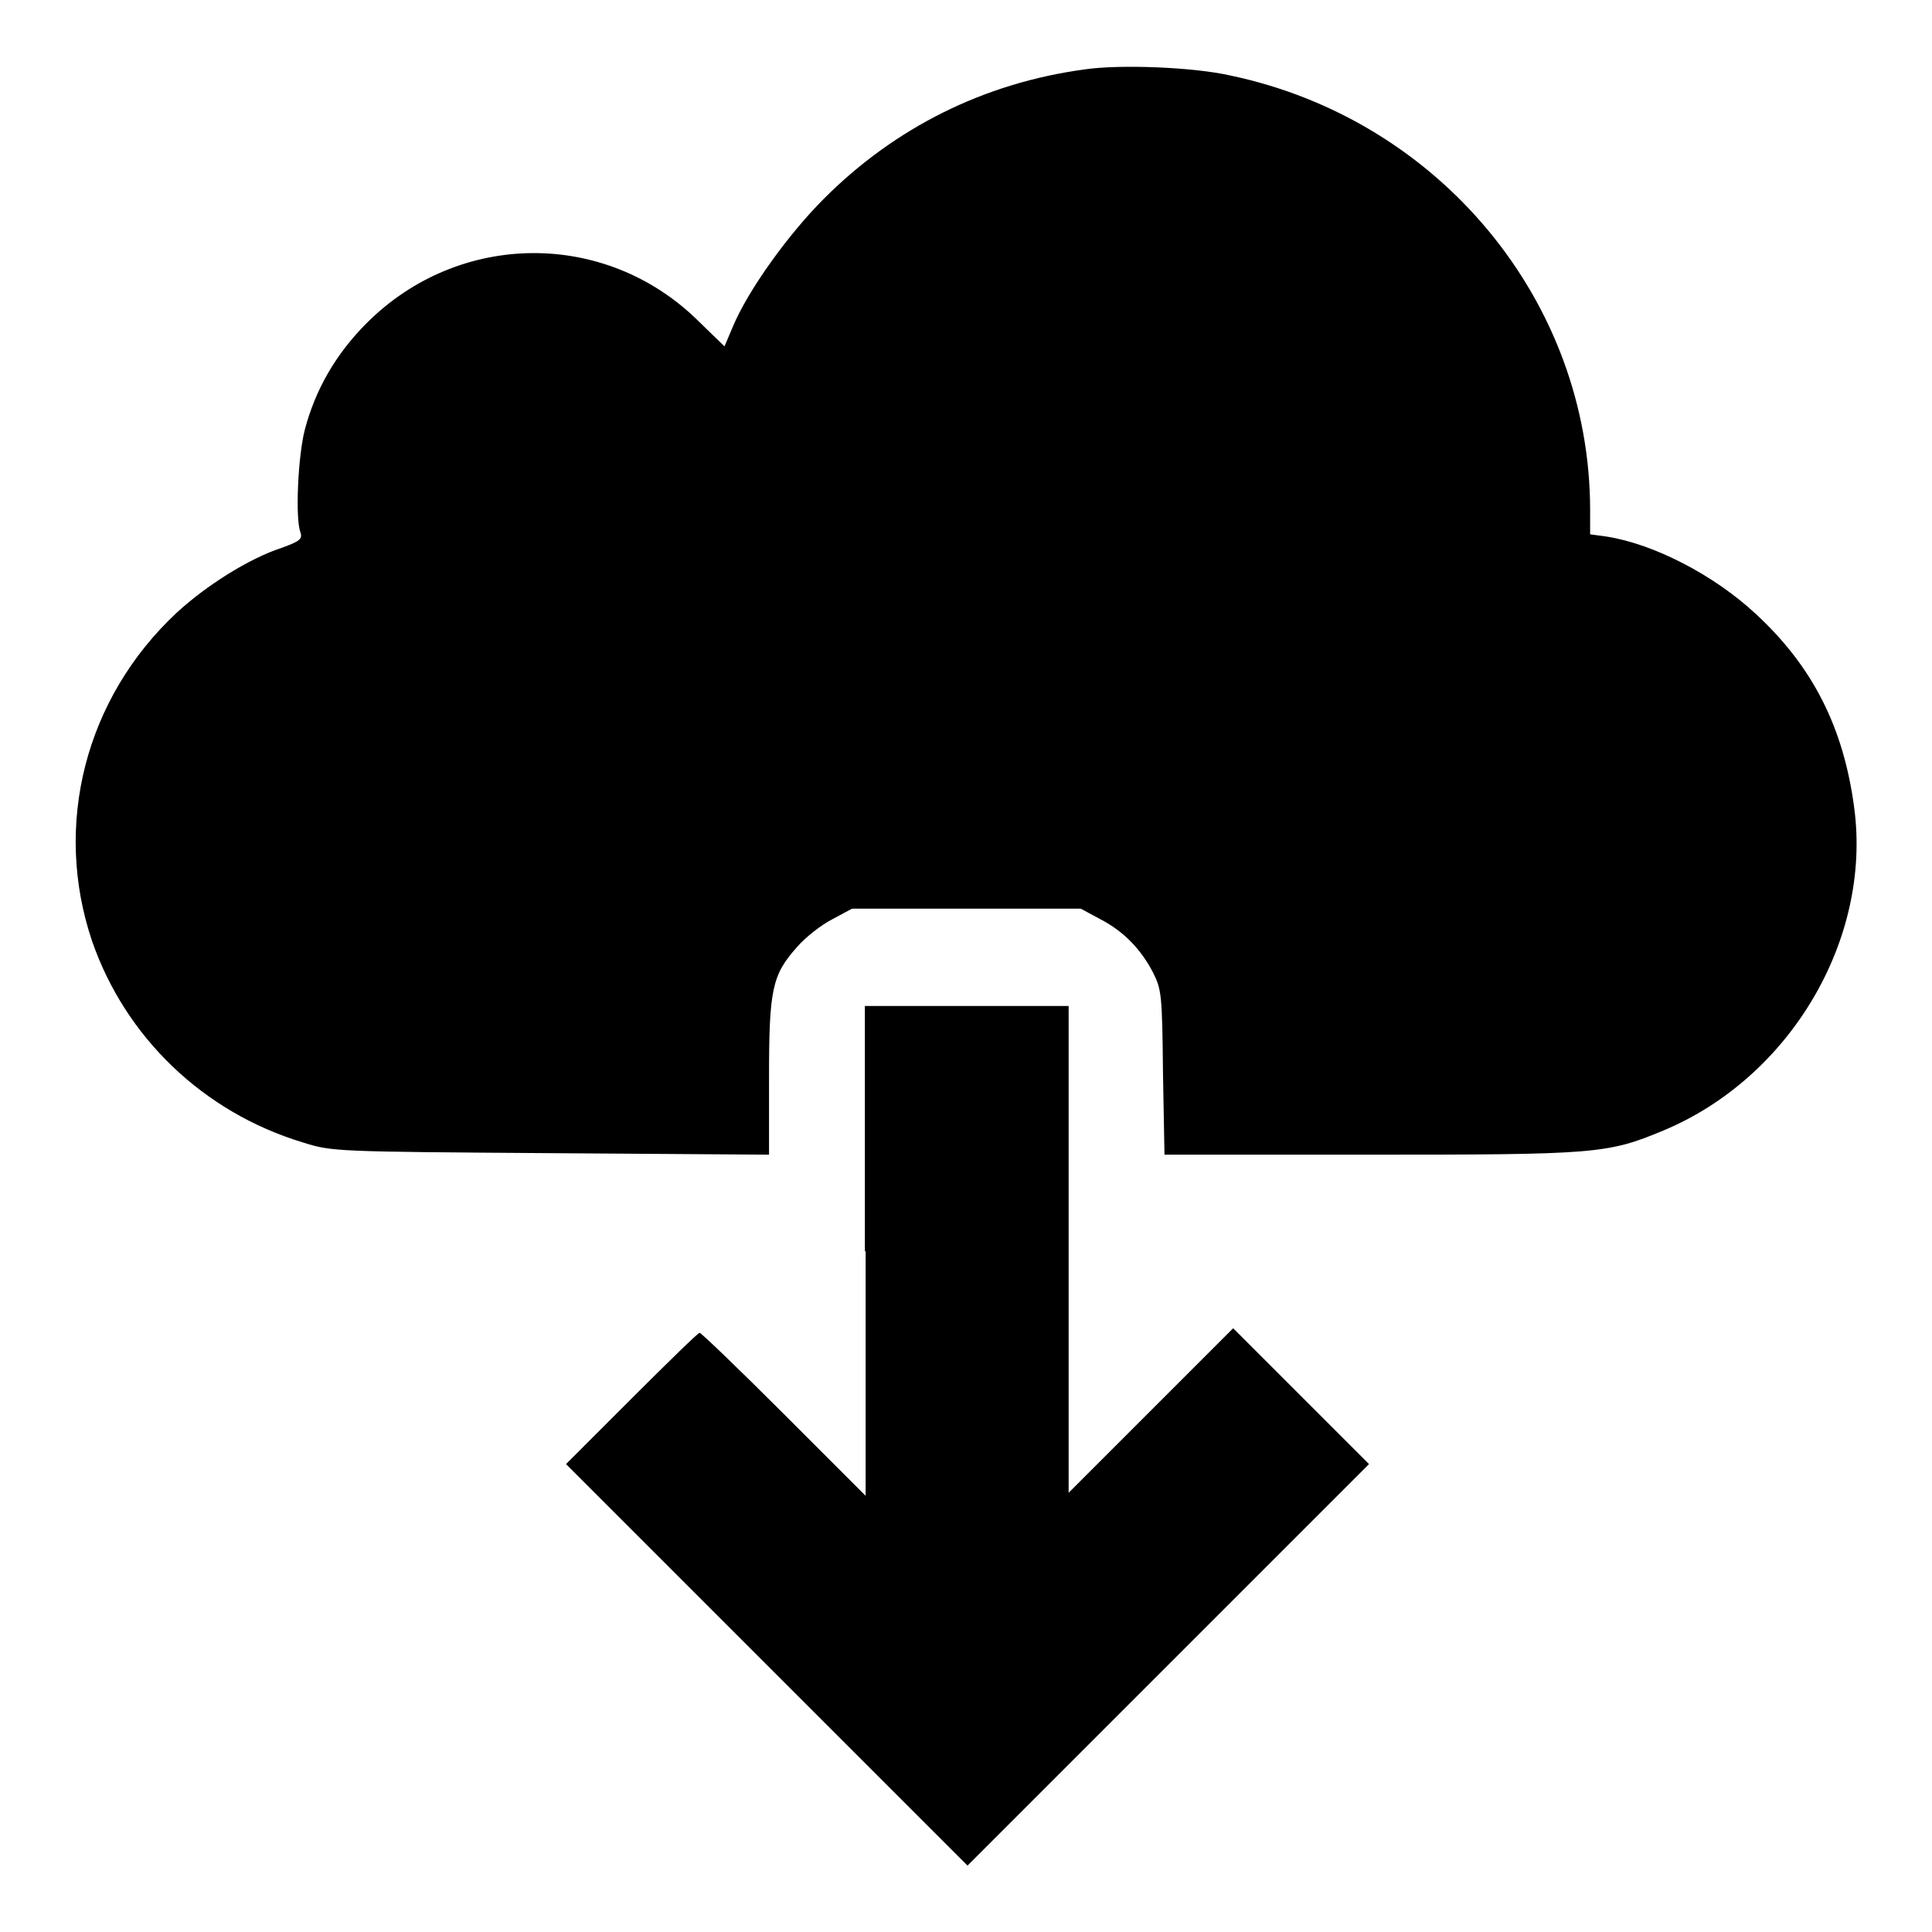
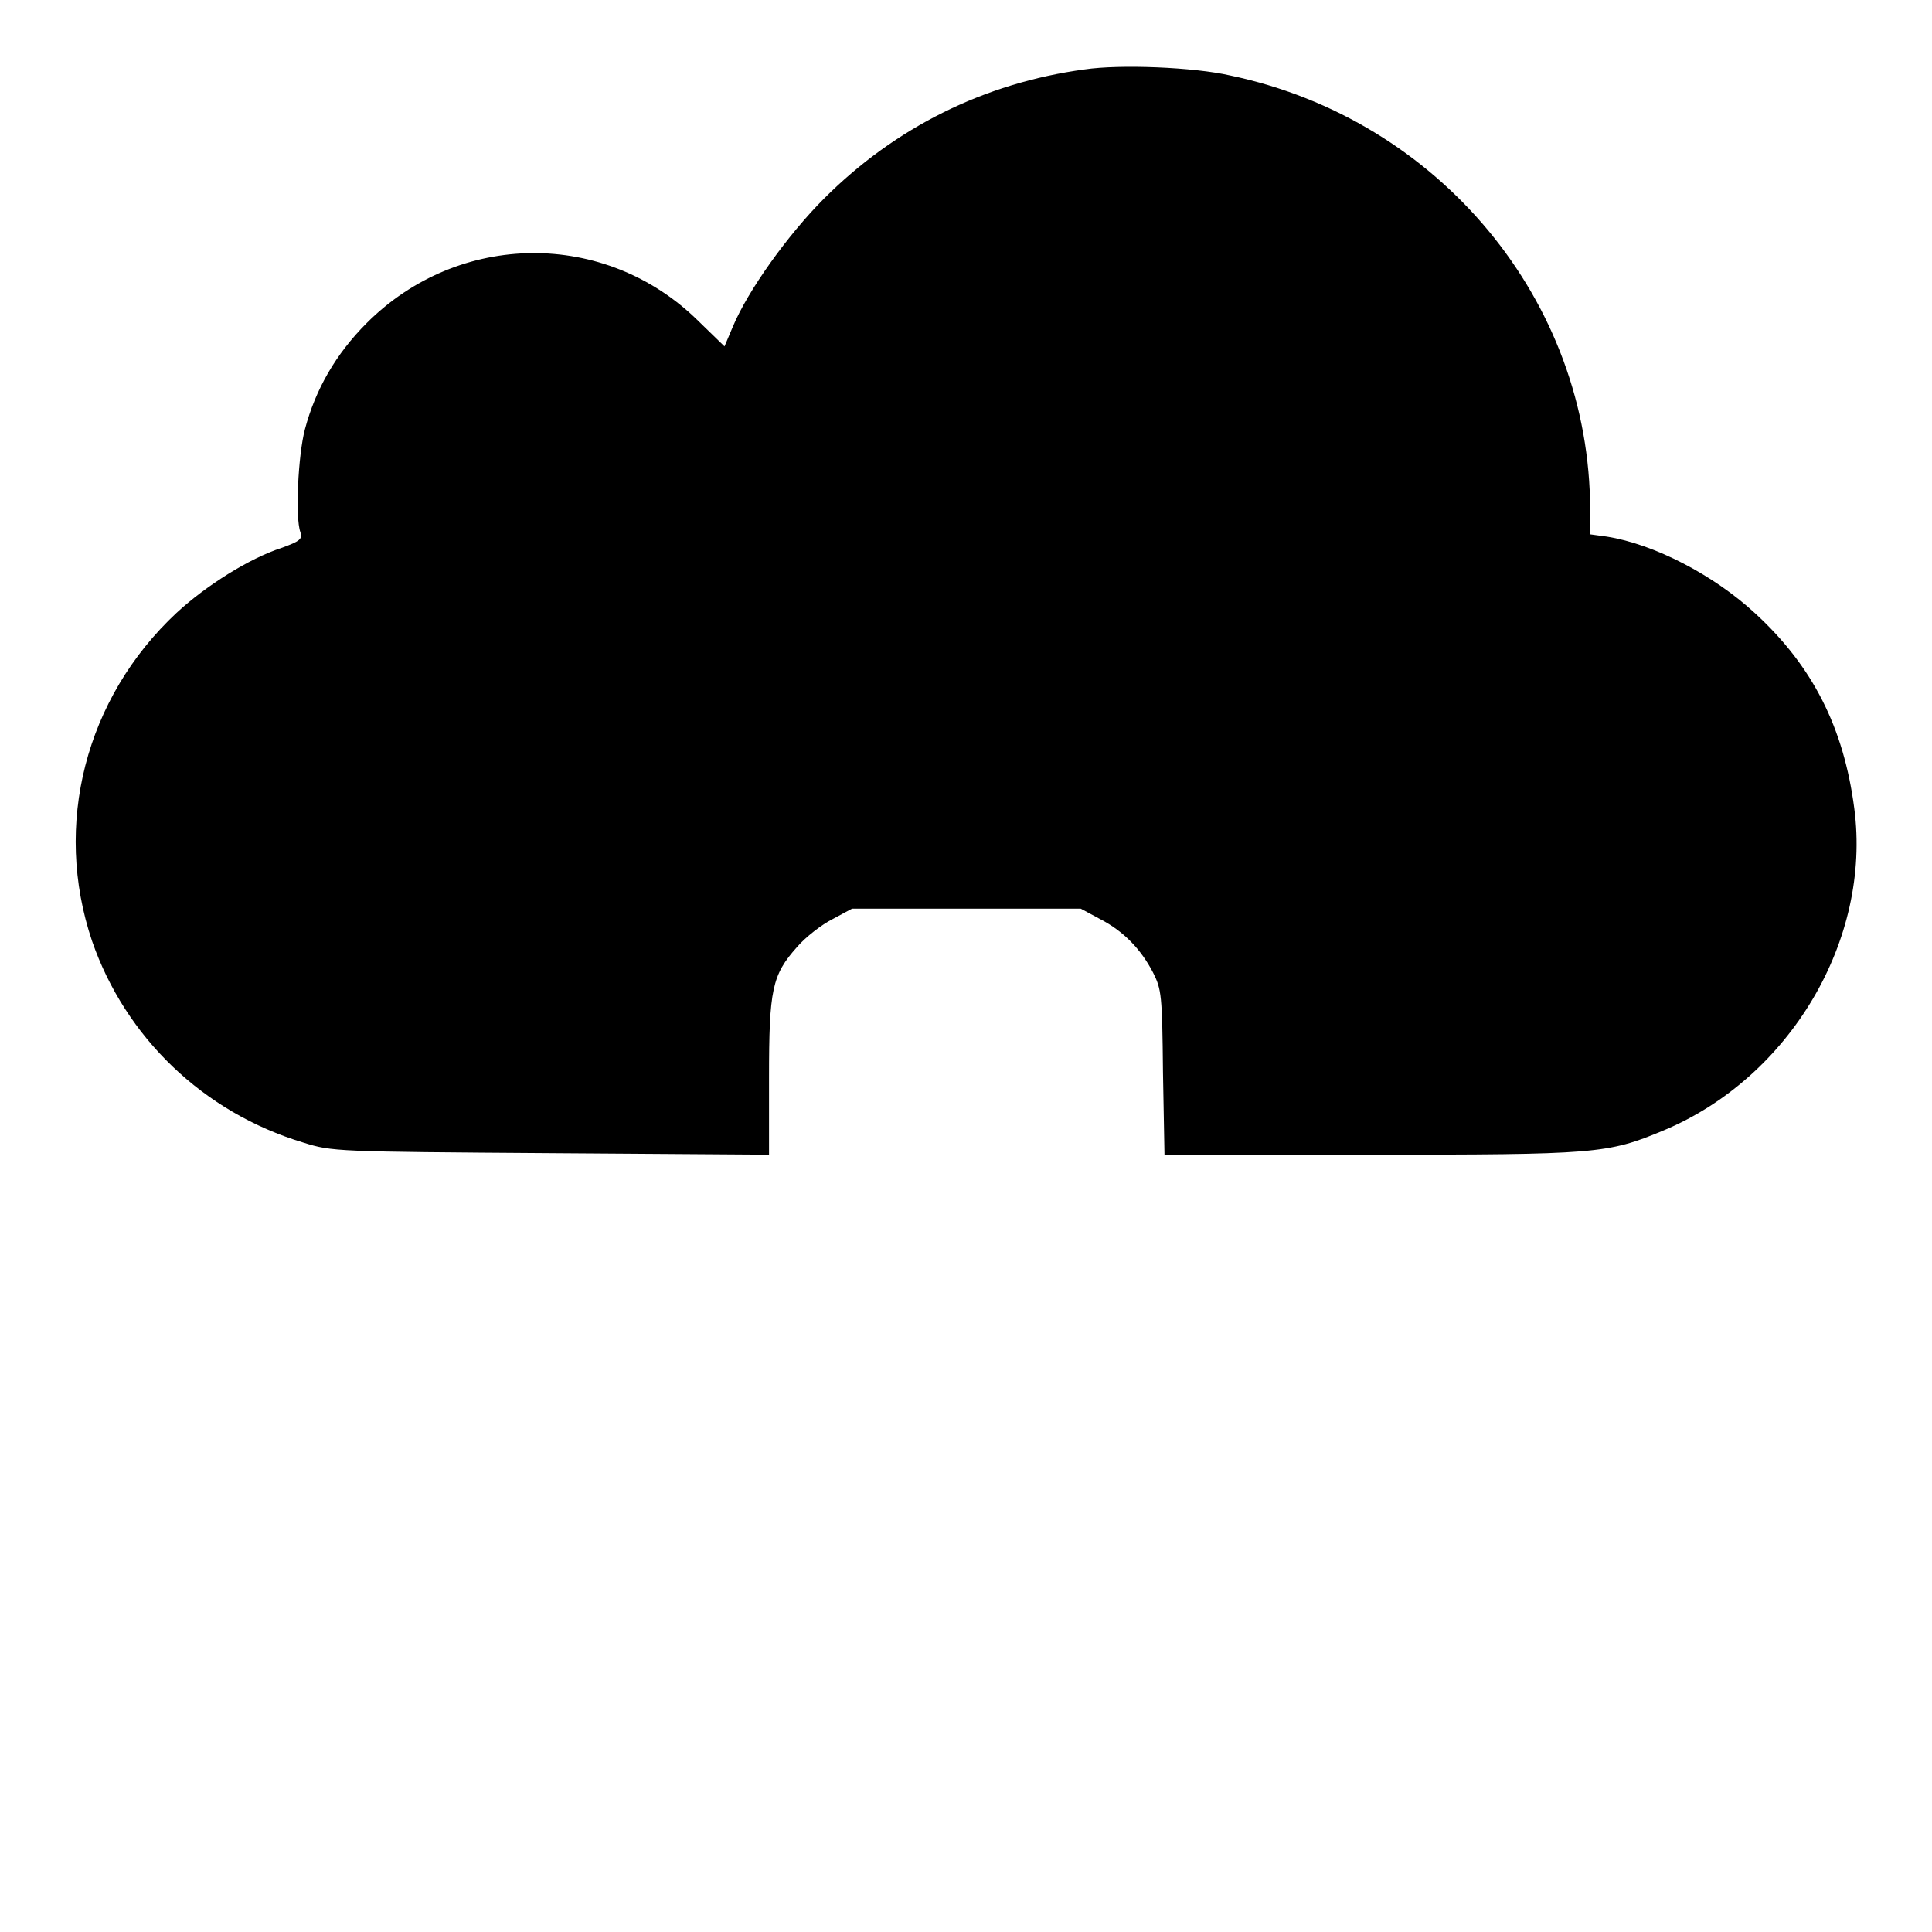
<svg xmlns="http://www.w3.org/2000/svg" version="1.1" x="0px" y="0px" viewBox="0 0 256 256" enable-background="new 0 0 256 256" xml:space="preserve">
  <g>
    <g>
      <g>
        <path fill="#000000" d="M143.7,9.2c-13.3,1.8-25.1,7.7-34.5,17.1c-4.8,4.8-10.1,12.2-12.1,17l-1.1,2.6l-3.5-3.4c-12.3-12.1-31.7-11.9-43.9,0.3c-4.1,4.1-6.8,8.8-8.2,14.1c-0.9,3.4-1.3,11.7-0.6,13.6c0.3,0.9,0,1.2-2.5,2.1c-4.3,1.4-10,5-13.9,8.6C11.3,92.5,7,109.3,12.2,124.7c4.4,12.7,14.7,22.7,28,26.7c3.8,1.2,4.4,1.2,32.8,1.4l28.9,0.2v-10.2c0-11.7,0.4-13.6,3.7-17.3c1.1-1.3,3.3-3,4.7-3.7l2.6-1.4H128h15.2l2.6,1.4c3.1,1.6,5.4,4,7,7.1c1.1,2.2,1.2,2.9,1.3,13.2l0.2,10.9h27.2c29.9,0,31.5-0.1,38.9-3.2c16.8-7,27.6-25.3,25.3-42.7c-1.4-10.7-5.5-18.8-13.1-25.8c-5.5-5.1-13.4-9.2-19.7-10.2l-2.2-0.3v-3.2c0-27.7-20-51.8-47.7-57.6C158.2,8.9,148.4,8.5,143.7,9.2z" />
-         <path fill="#000000" d="M114.7,165.8v32.4l-10.8-10.8c-6-6-11-10.8-11.2-10.8c-0.2,0-4.3,4-9,8.7l-8.7,8.7l26.6,26.6l26.6,26.6l26.6-26.6l26.6-26.6l-9-9l-9-9l-10.9,10.9l-10.9,10.9v-32.3v-32.2H128h-13.4V165.8z" />
      </g>
    </g>
  </g>
</svg>